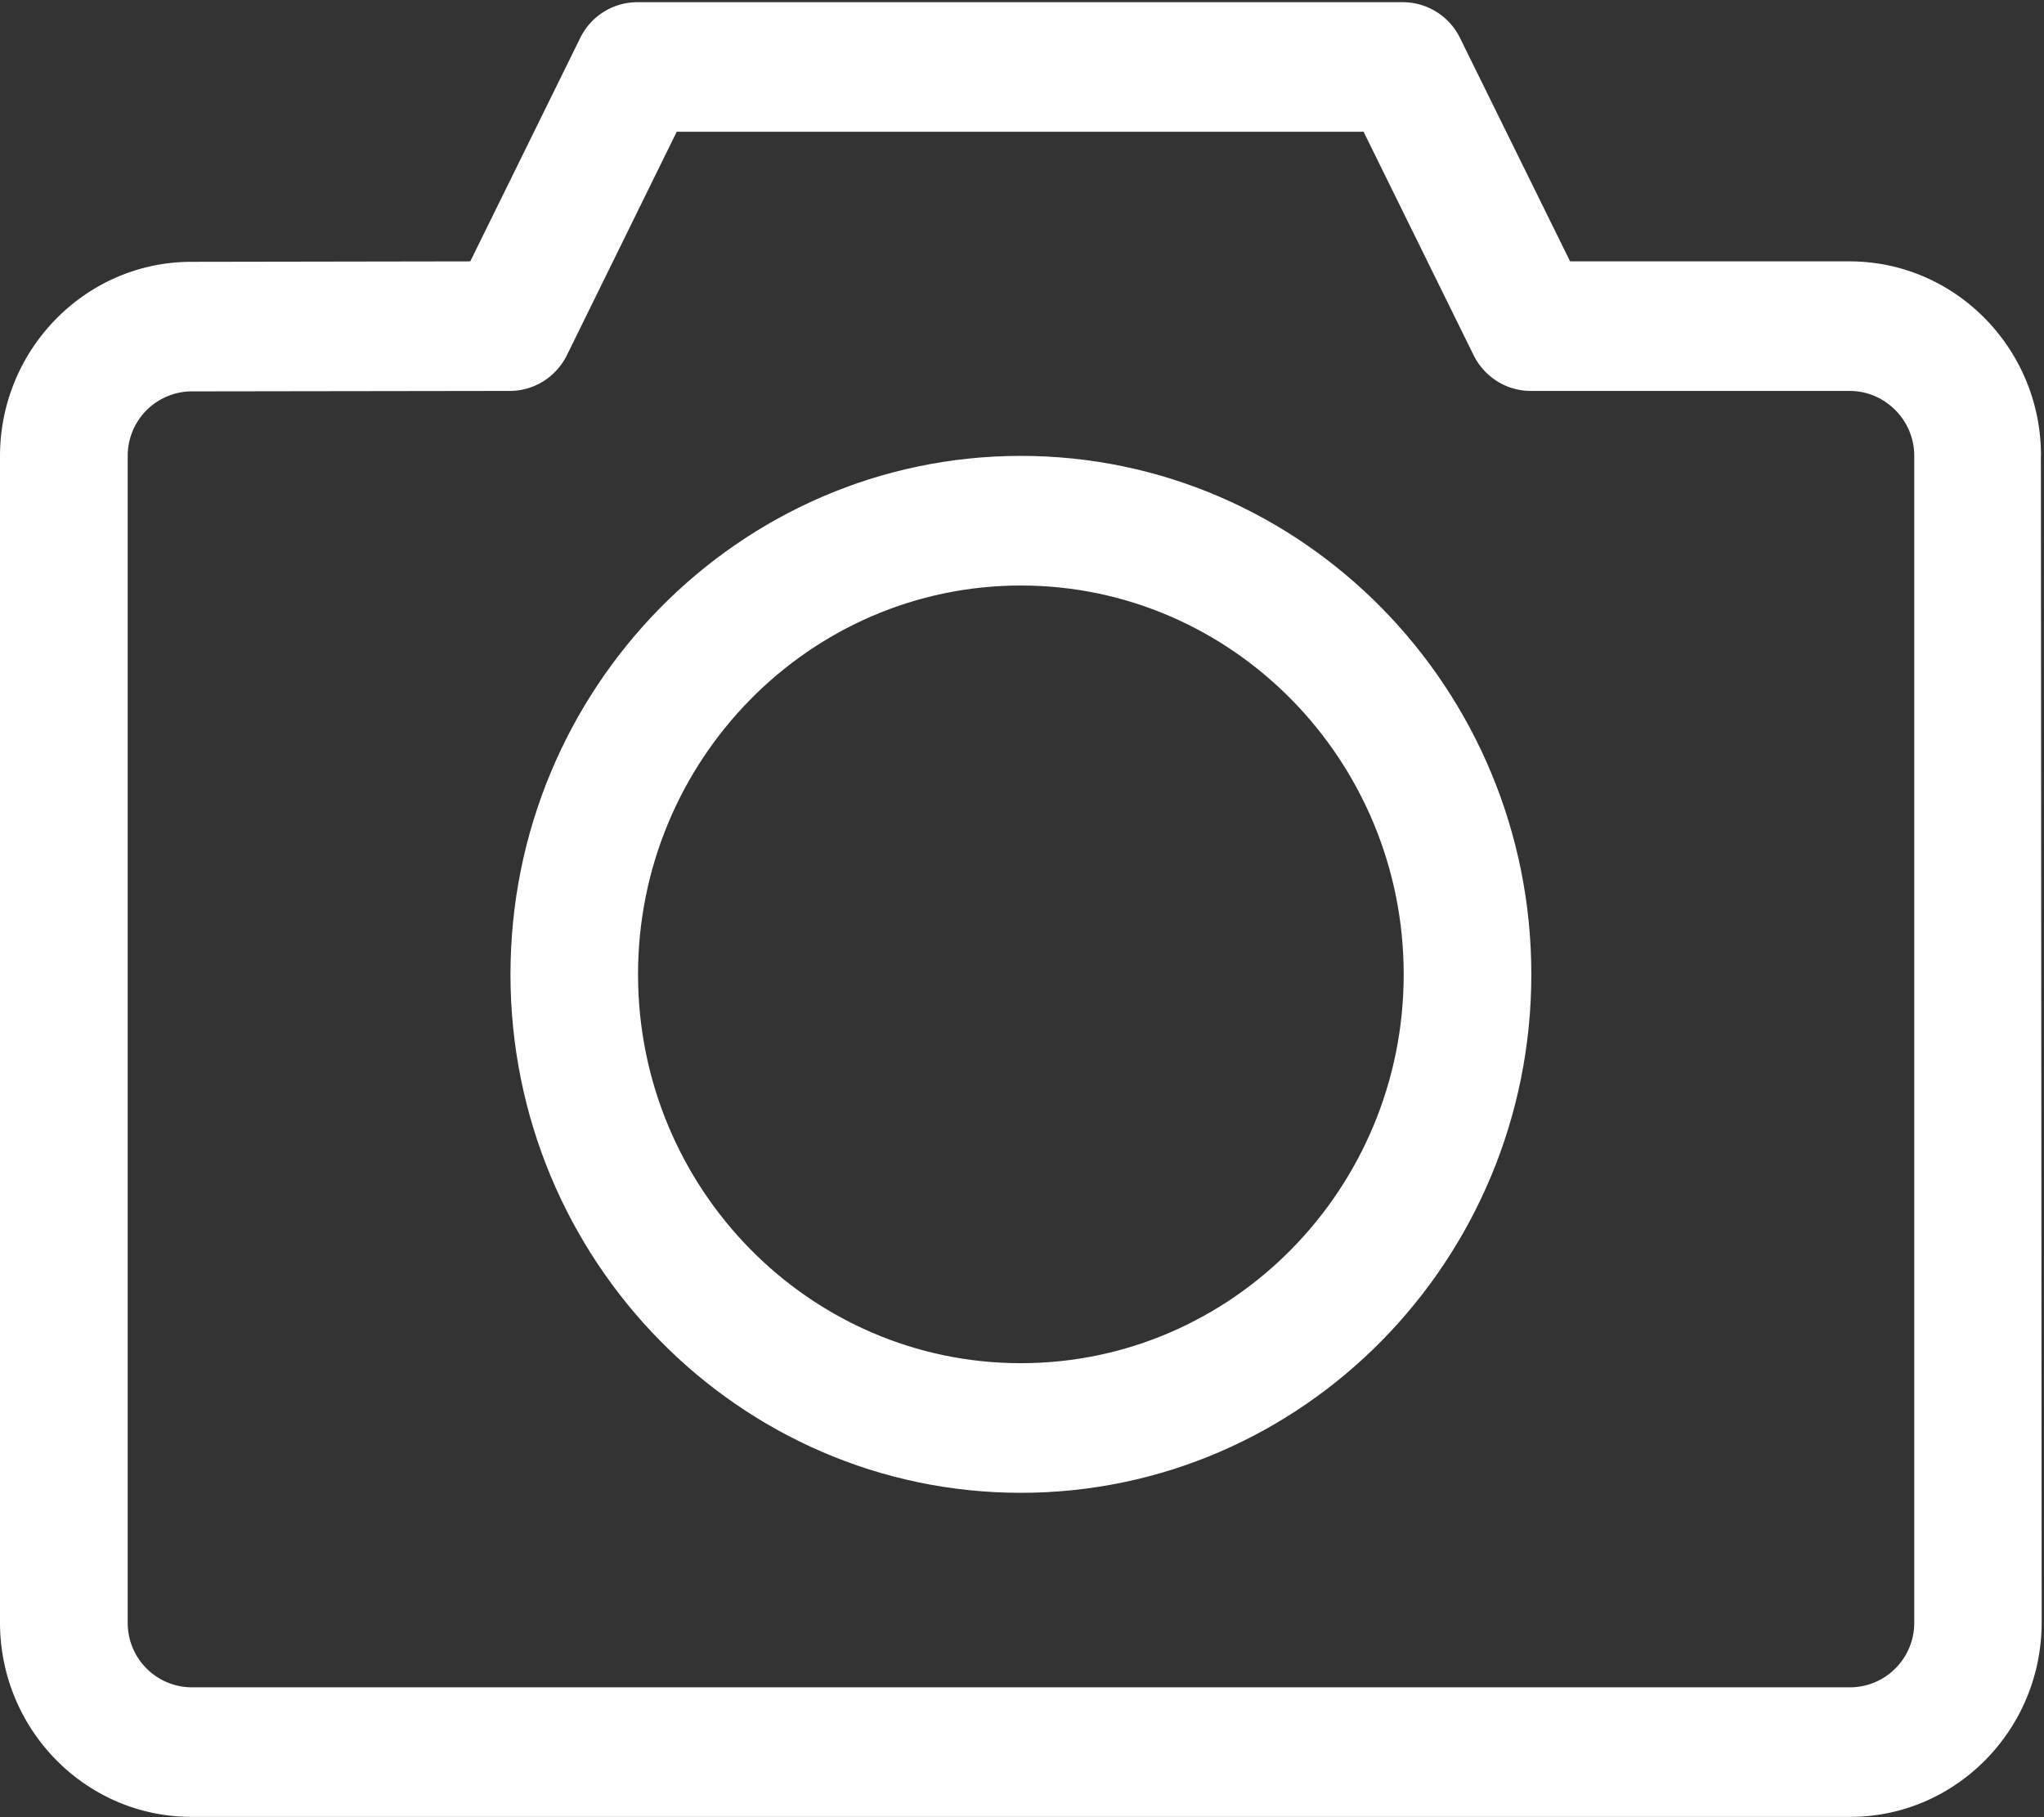
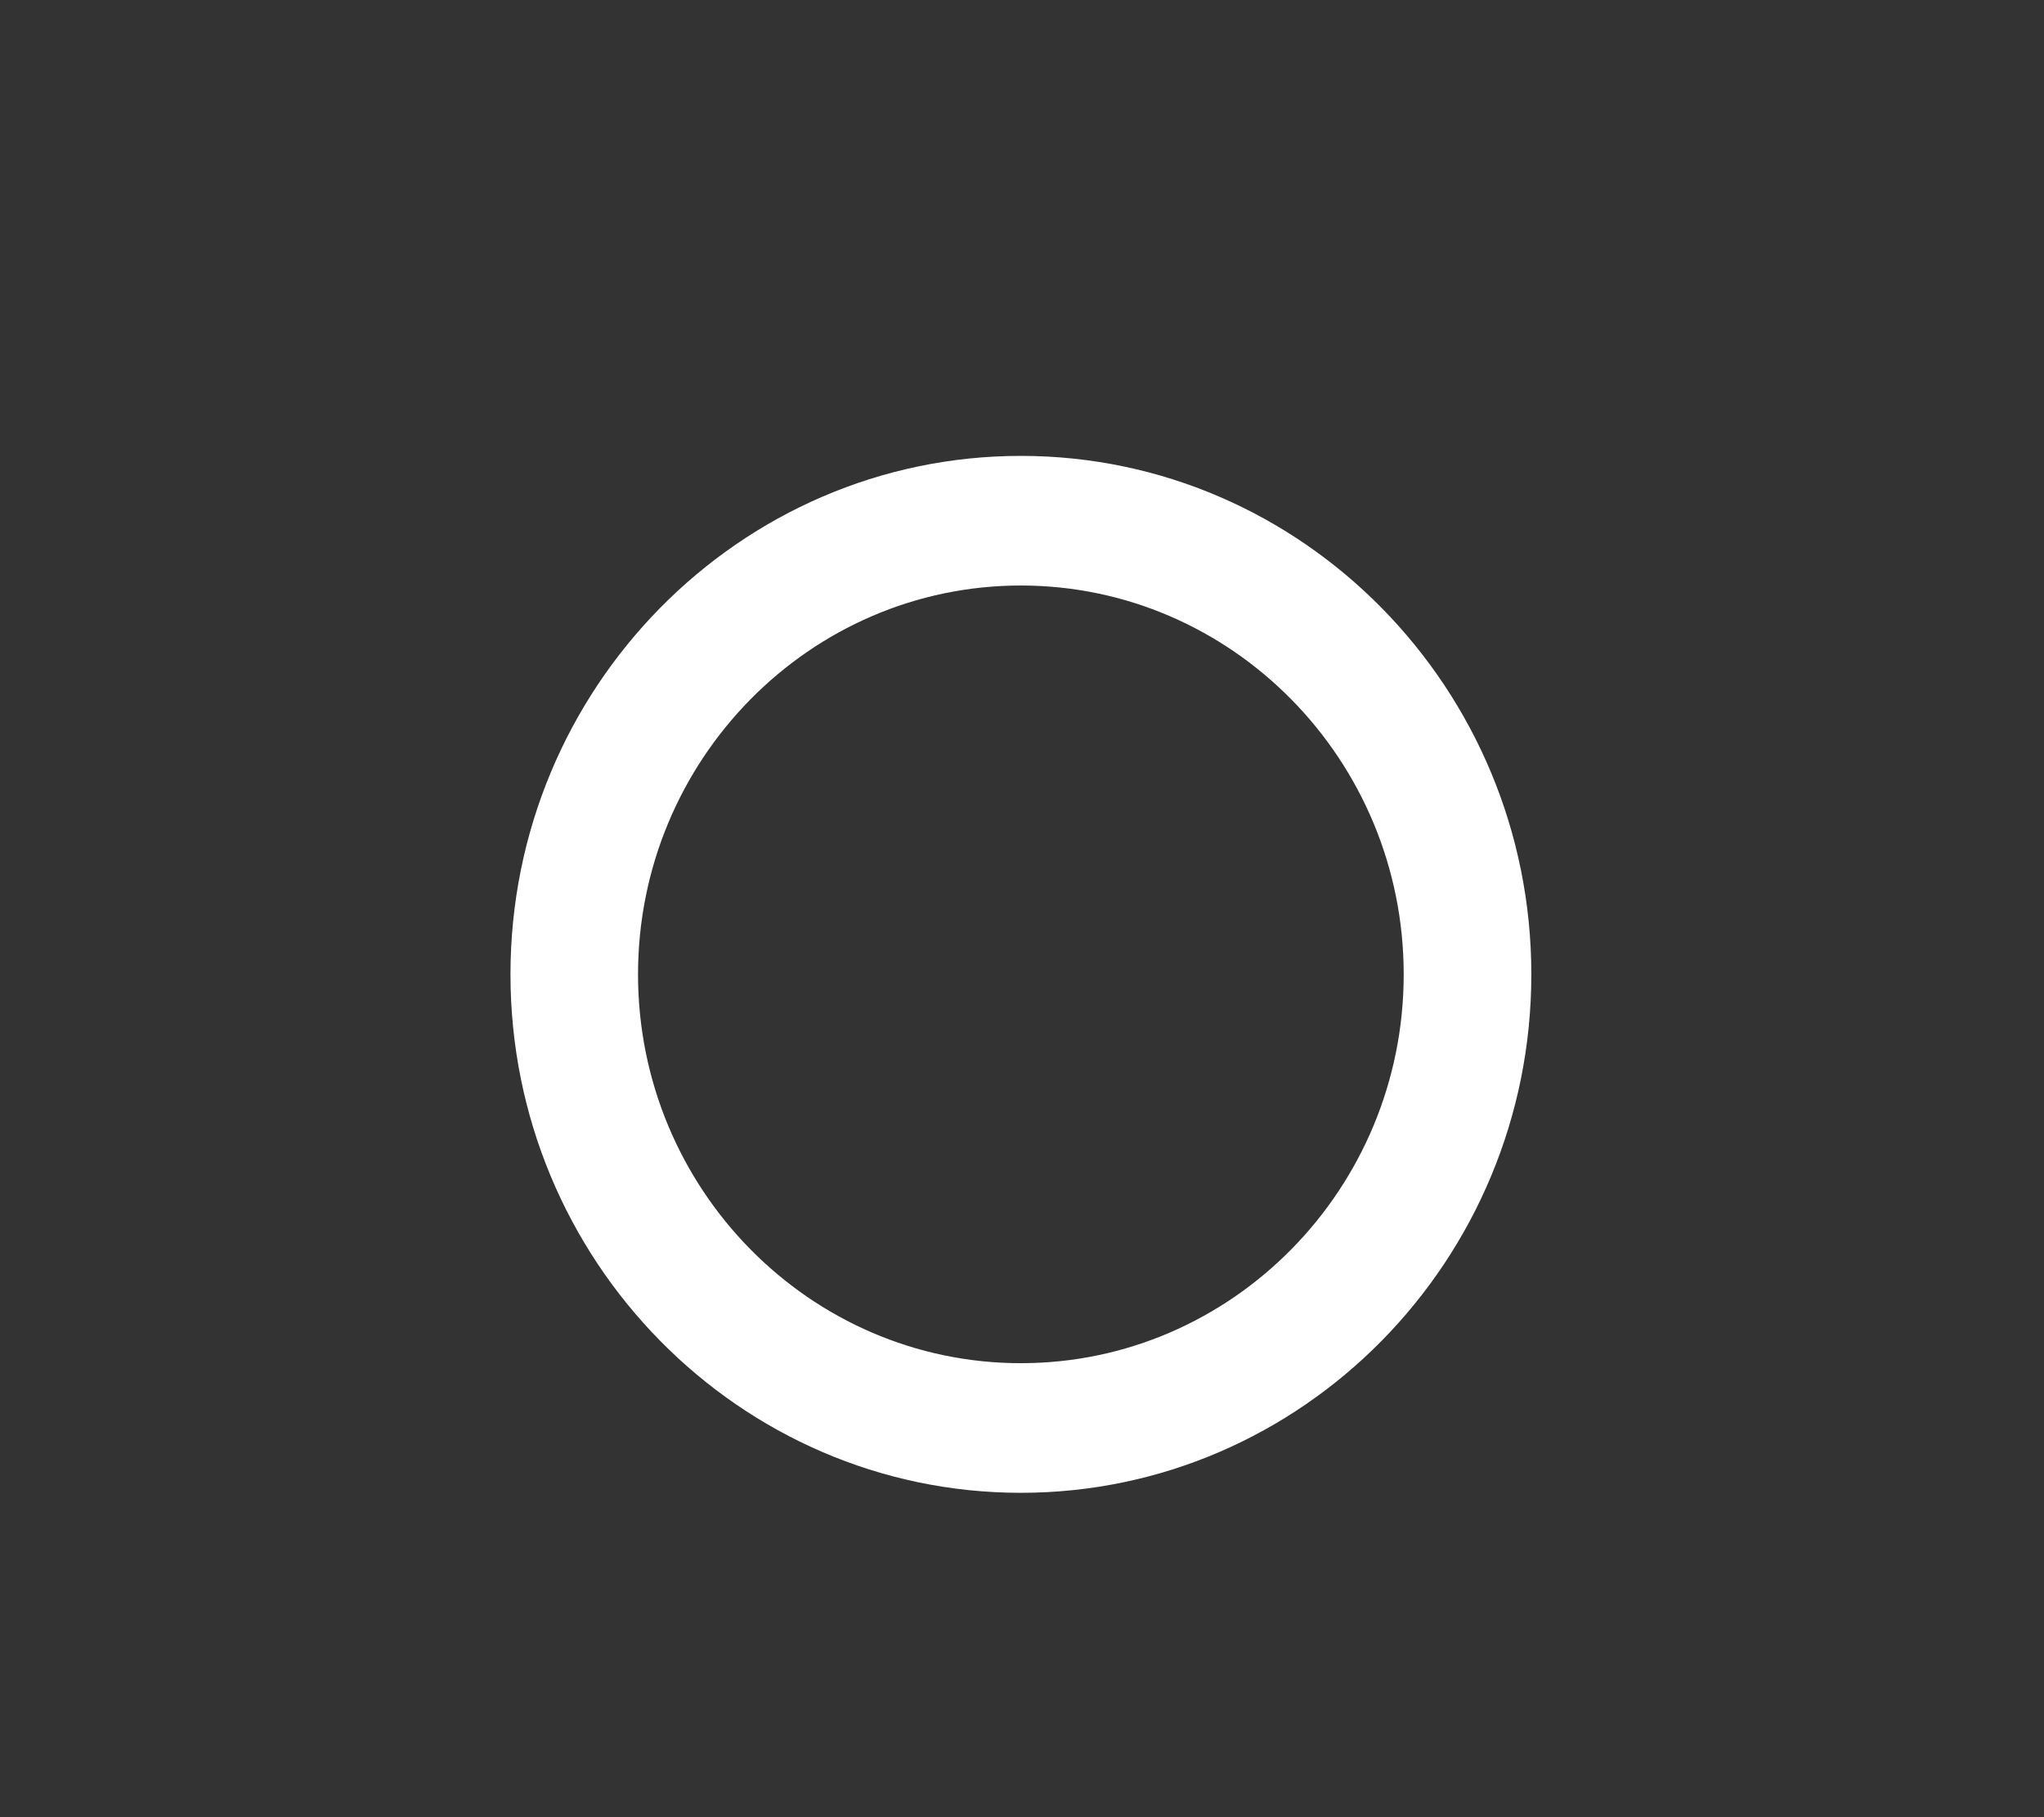
<svg xmlns="http://www.w3.org/2000/svg" width="27" height="24">
  <rect width="100%" height="100%" fill="#333333" stroke="none" />
  <g fill-rule="nonzero" fill="#FFF">
    <path d="M13.485 6.021c-3.717 0-6.742 3.072-6.742 6.848s3.025 6.847 6.742 6.847c3.718 0 6.743-3.071 6.743-6.847 0-3.776-3.025-6.848-6.743-6.848zm0 11.983c-2.788 0-5.057-2.303-5.057-5.135s2.269-5.136 5.057-5.136c2.789 0 5.057 2.304 5.057 5.136 0 2.832-2.268 5.135-5.057 5.135z" />
-     <path d="M26.96 6.016c0-1.413-1.135-2.564-2.528-2.564H20.74L19.286.502a.842.842 0 00-.754-.473H8.418a.841.841 0 00-.754.473l-1.452 2.95-3.688.006C1.133 3.46 0 4.612 0 6.025v15.404c0 1.416 1.134 2.567 2.529 2.567H24.44c1.395 0 2.529-1.152 2.529-2.568l-.01-15.412zm-2.519 16.269H2.53a.85.85 0 01-.843-.856V6.025a.85.85 0 01.84-.856l4.208-.006c.32 0 .611-.184.754-.473l1.45-2.95h9.073l1.453 2.95c.144.29.435.473.754.473h4.214c.465 0 .853.384.853.855v15.41a.851.851 0 01-.844.857z" />
  </g>
</svg>